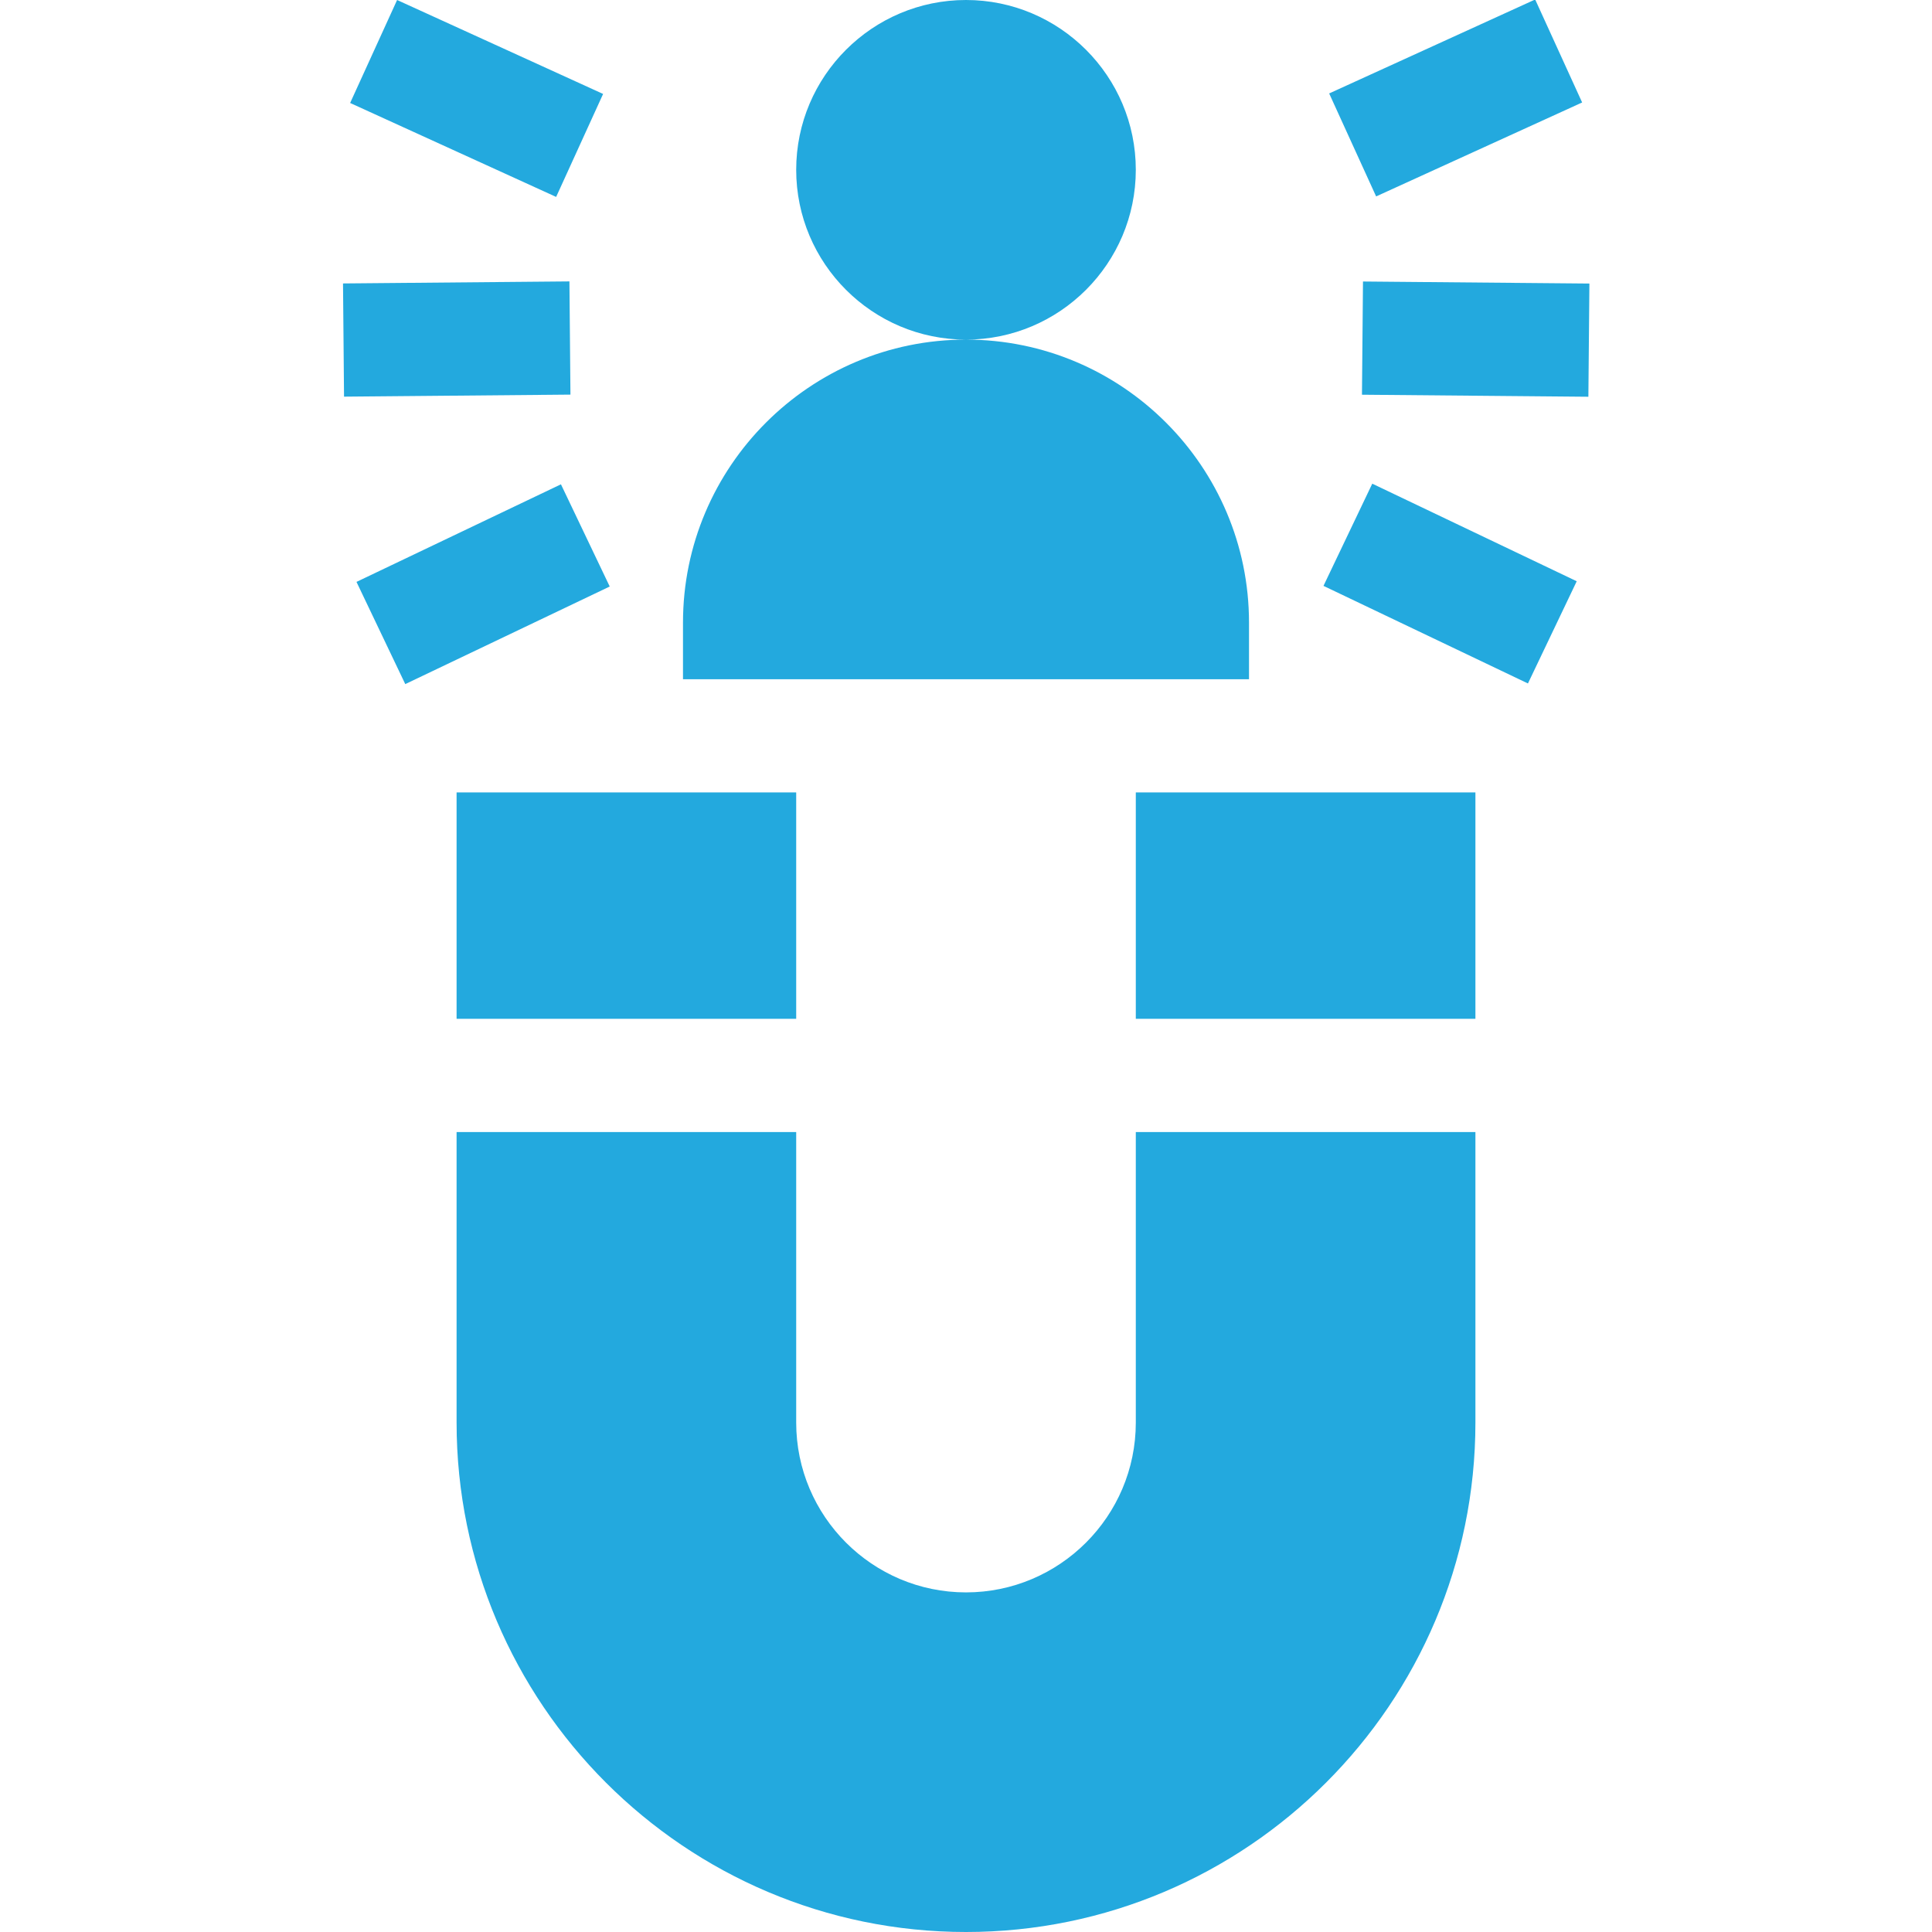
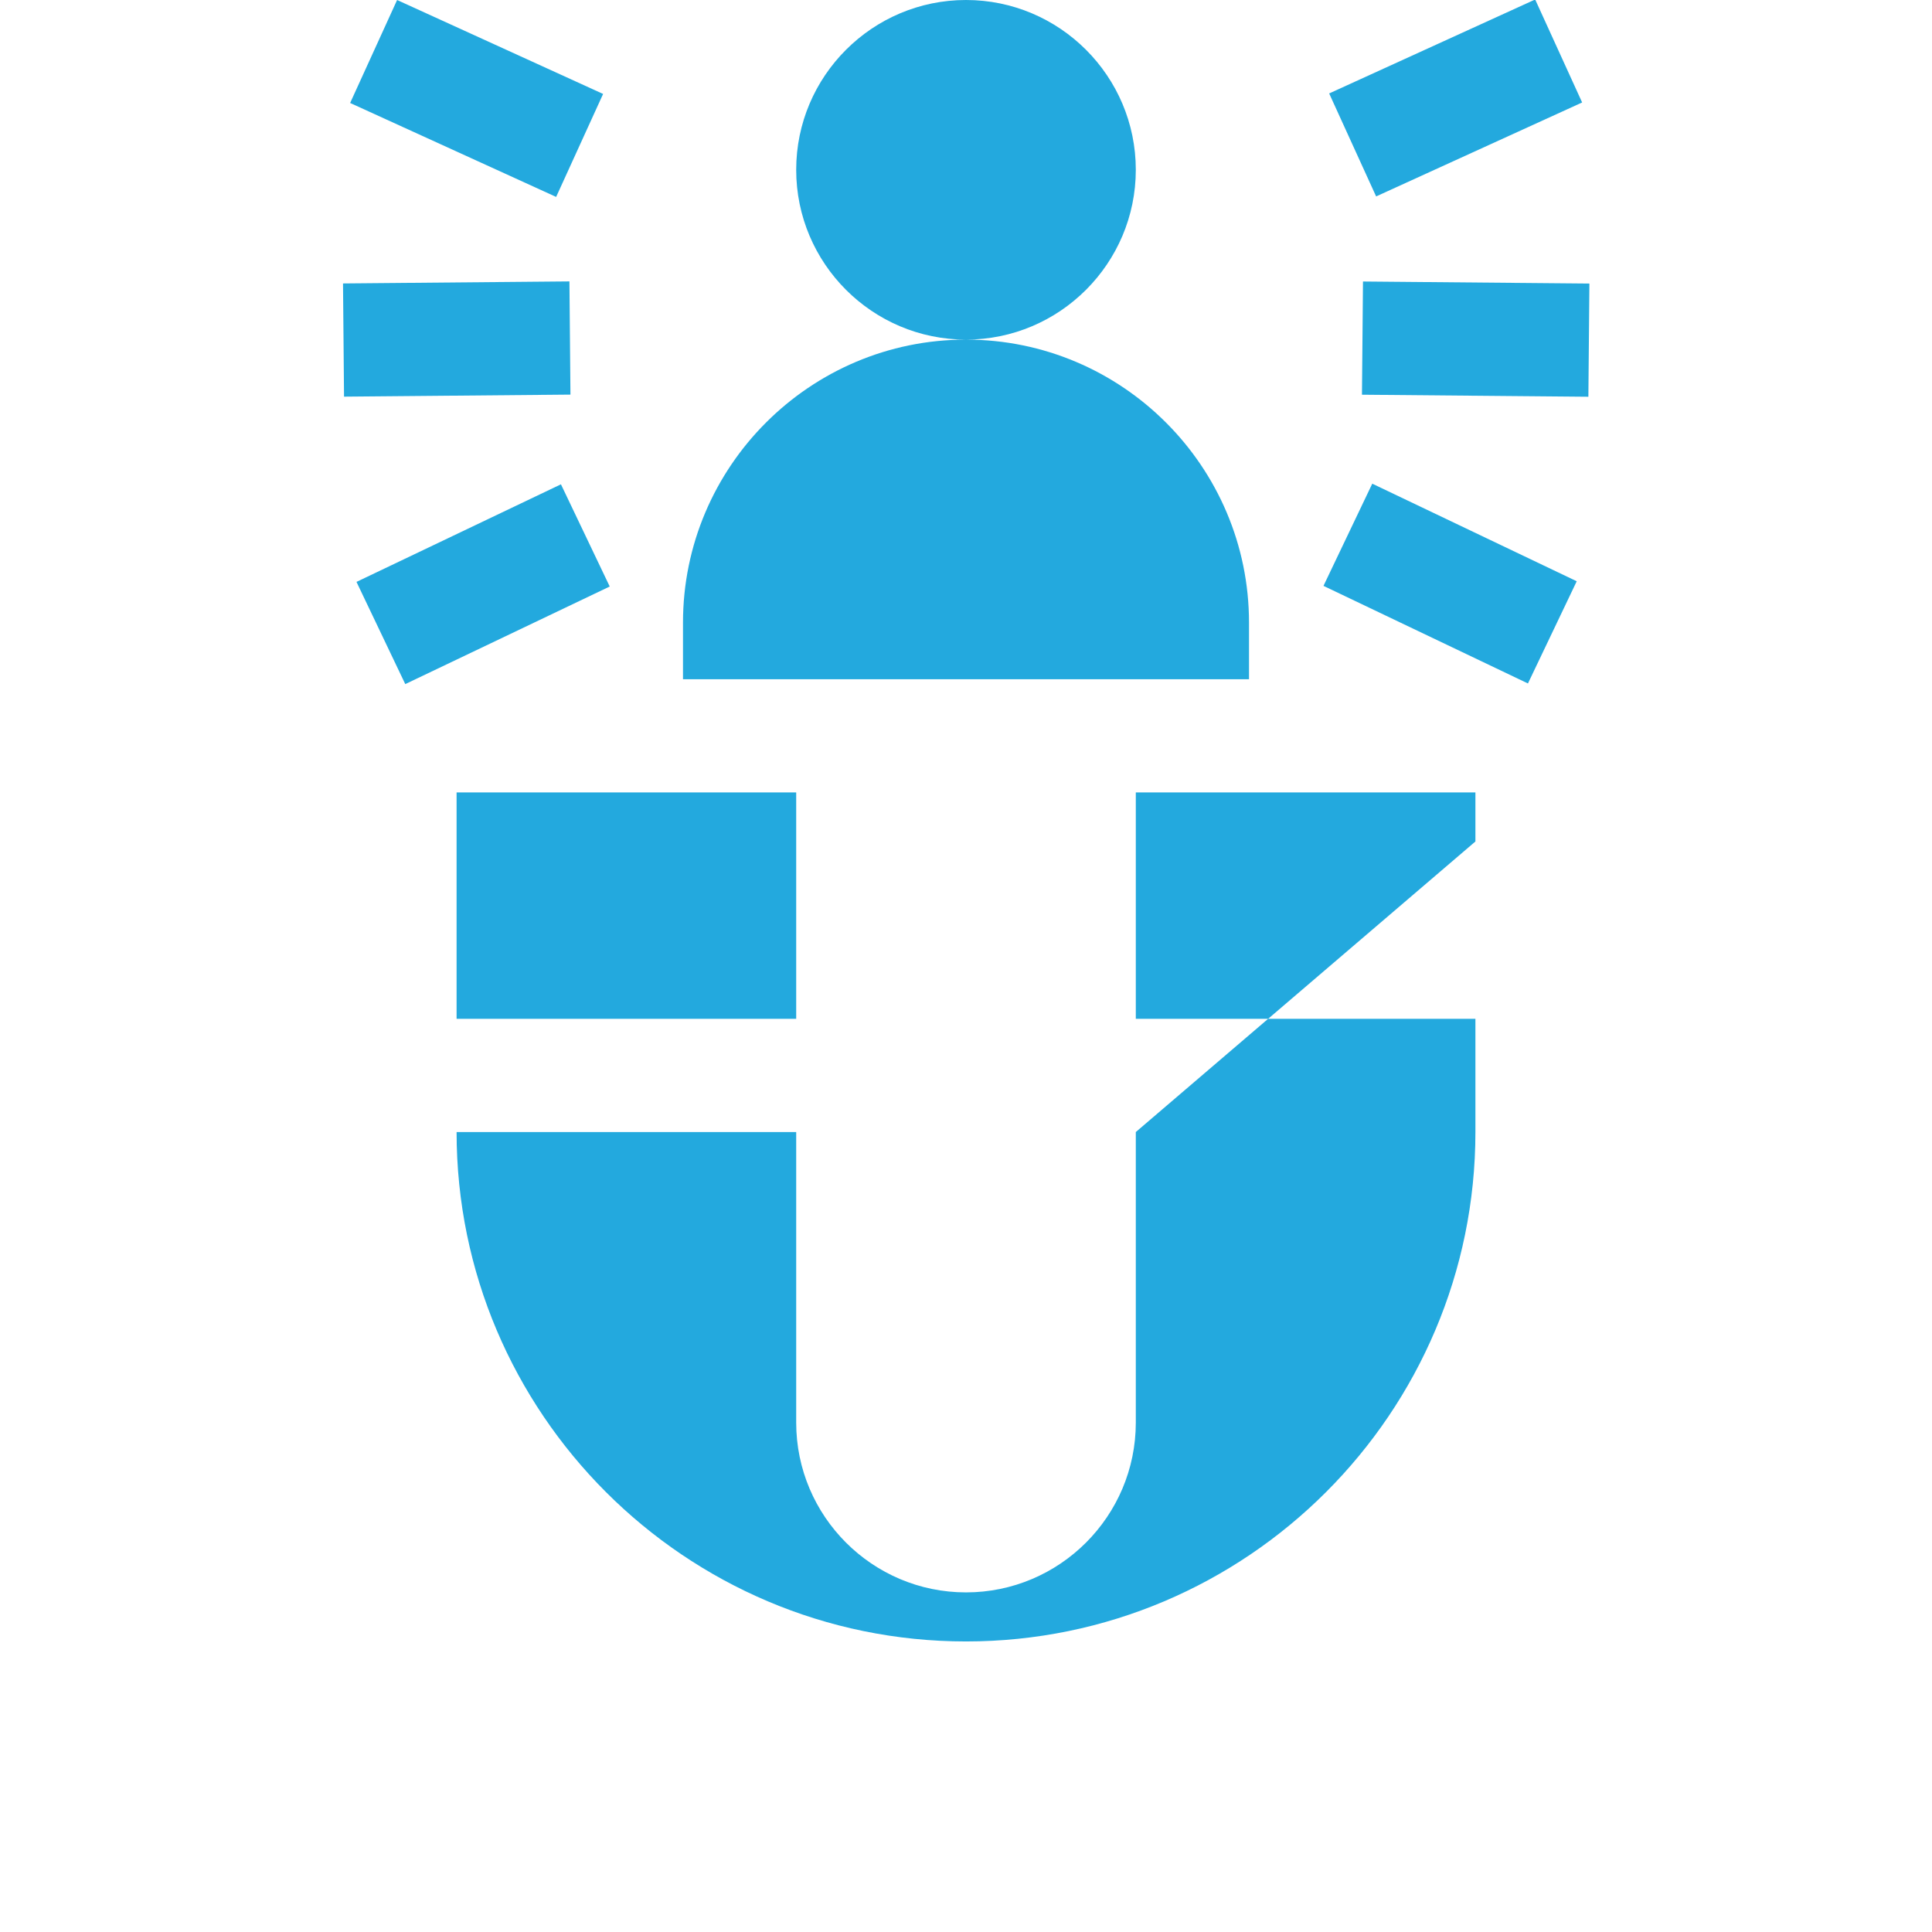
<svg xmlns="http://www.w3.org/2000/svg" version="1.1" width="512" height="512" x="0" y="0" viewBox="0 0 512 512" style="enable-background:new 0 0 512 512" xml:space="preserve" class="">
  <g>
-     <path d="M256 90c-24.814 0-45-20.186-45-45s20.186-45 45-45 45 20.186 45 45-20.186 45-45 45zM331 180H181v-15c0-41.353 33.647-75 75-75s75 33.647 75 75zM121 210h90v60h-90zM301 210h90v60h-90zM301 300v77c0 24.814-20.186 45-45 45s-45-20.186-45-45v-77h-90v77c0 74.443 60.557 135 135 135s135-60.557 135-135v-77zM360.935 104.603l.27-30.001 60.002.54-.27 30zM350.736 155.262l12.928-27.085 54.183 25.861-12.927 27.086zM352.243 24.764 406.837-.133l12.446 27.29-54.594 24.898zM90.902 75.116l60.002-.54.27 30-60.002.54zM94.473 154.21l54.184-25.862 12.928 27.085-54.184 25.862zM92.79 27.29 105.236 0l54.594 24.897-12.446 27.29z" fill="#23a9de" data-original="#000000" />
+     <path d="M256 90c-24.814 0-45-20.186-45-45s20.186-45 45-45 45 20.186 45 45-20.186 45-45 45zM331 180H181v-15c0-41.353 33.647-75 75-75s75 33.647 75 75zM121 210h90v60h-90zM301 210h90v60h-90zM301 300v77c0 24.814-20.186 45-45 45s-45-20.186-45-45v-77h-90c0 74.443 60.557 135 135 135s135-60.557 135-135v-77zM360.935 104.603l.27-30.001 60.002.54-.27 30zM350.736 155.262l12.928-27.085 54.183 25.861-12.927 27.086zM352.243 24.764 406.837-.133l12.446 27.29-54.594 24.898zM90.902 75.116l60.002-.54.27 30-60.002.54zM94.473 154.21l54.184-25.862 12.928 27.085-54.184 25.862zM92.79 27.29 105.236 0l54.594 24.897-12.446 27.29z" fill="#23a9de" data-original="#000000" />
  </g>
</svg>